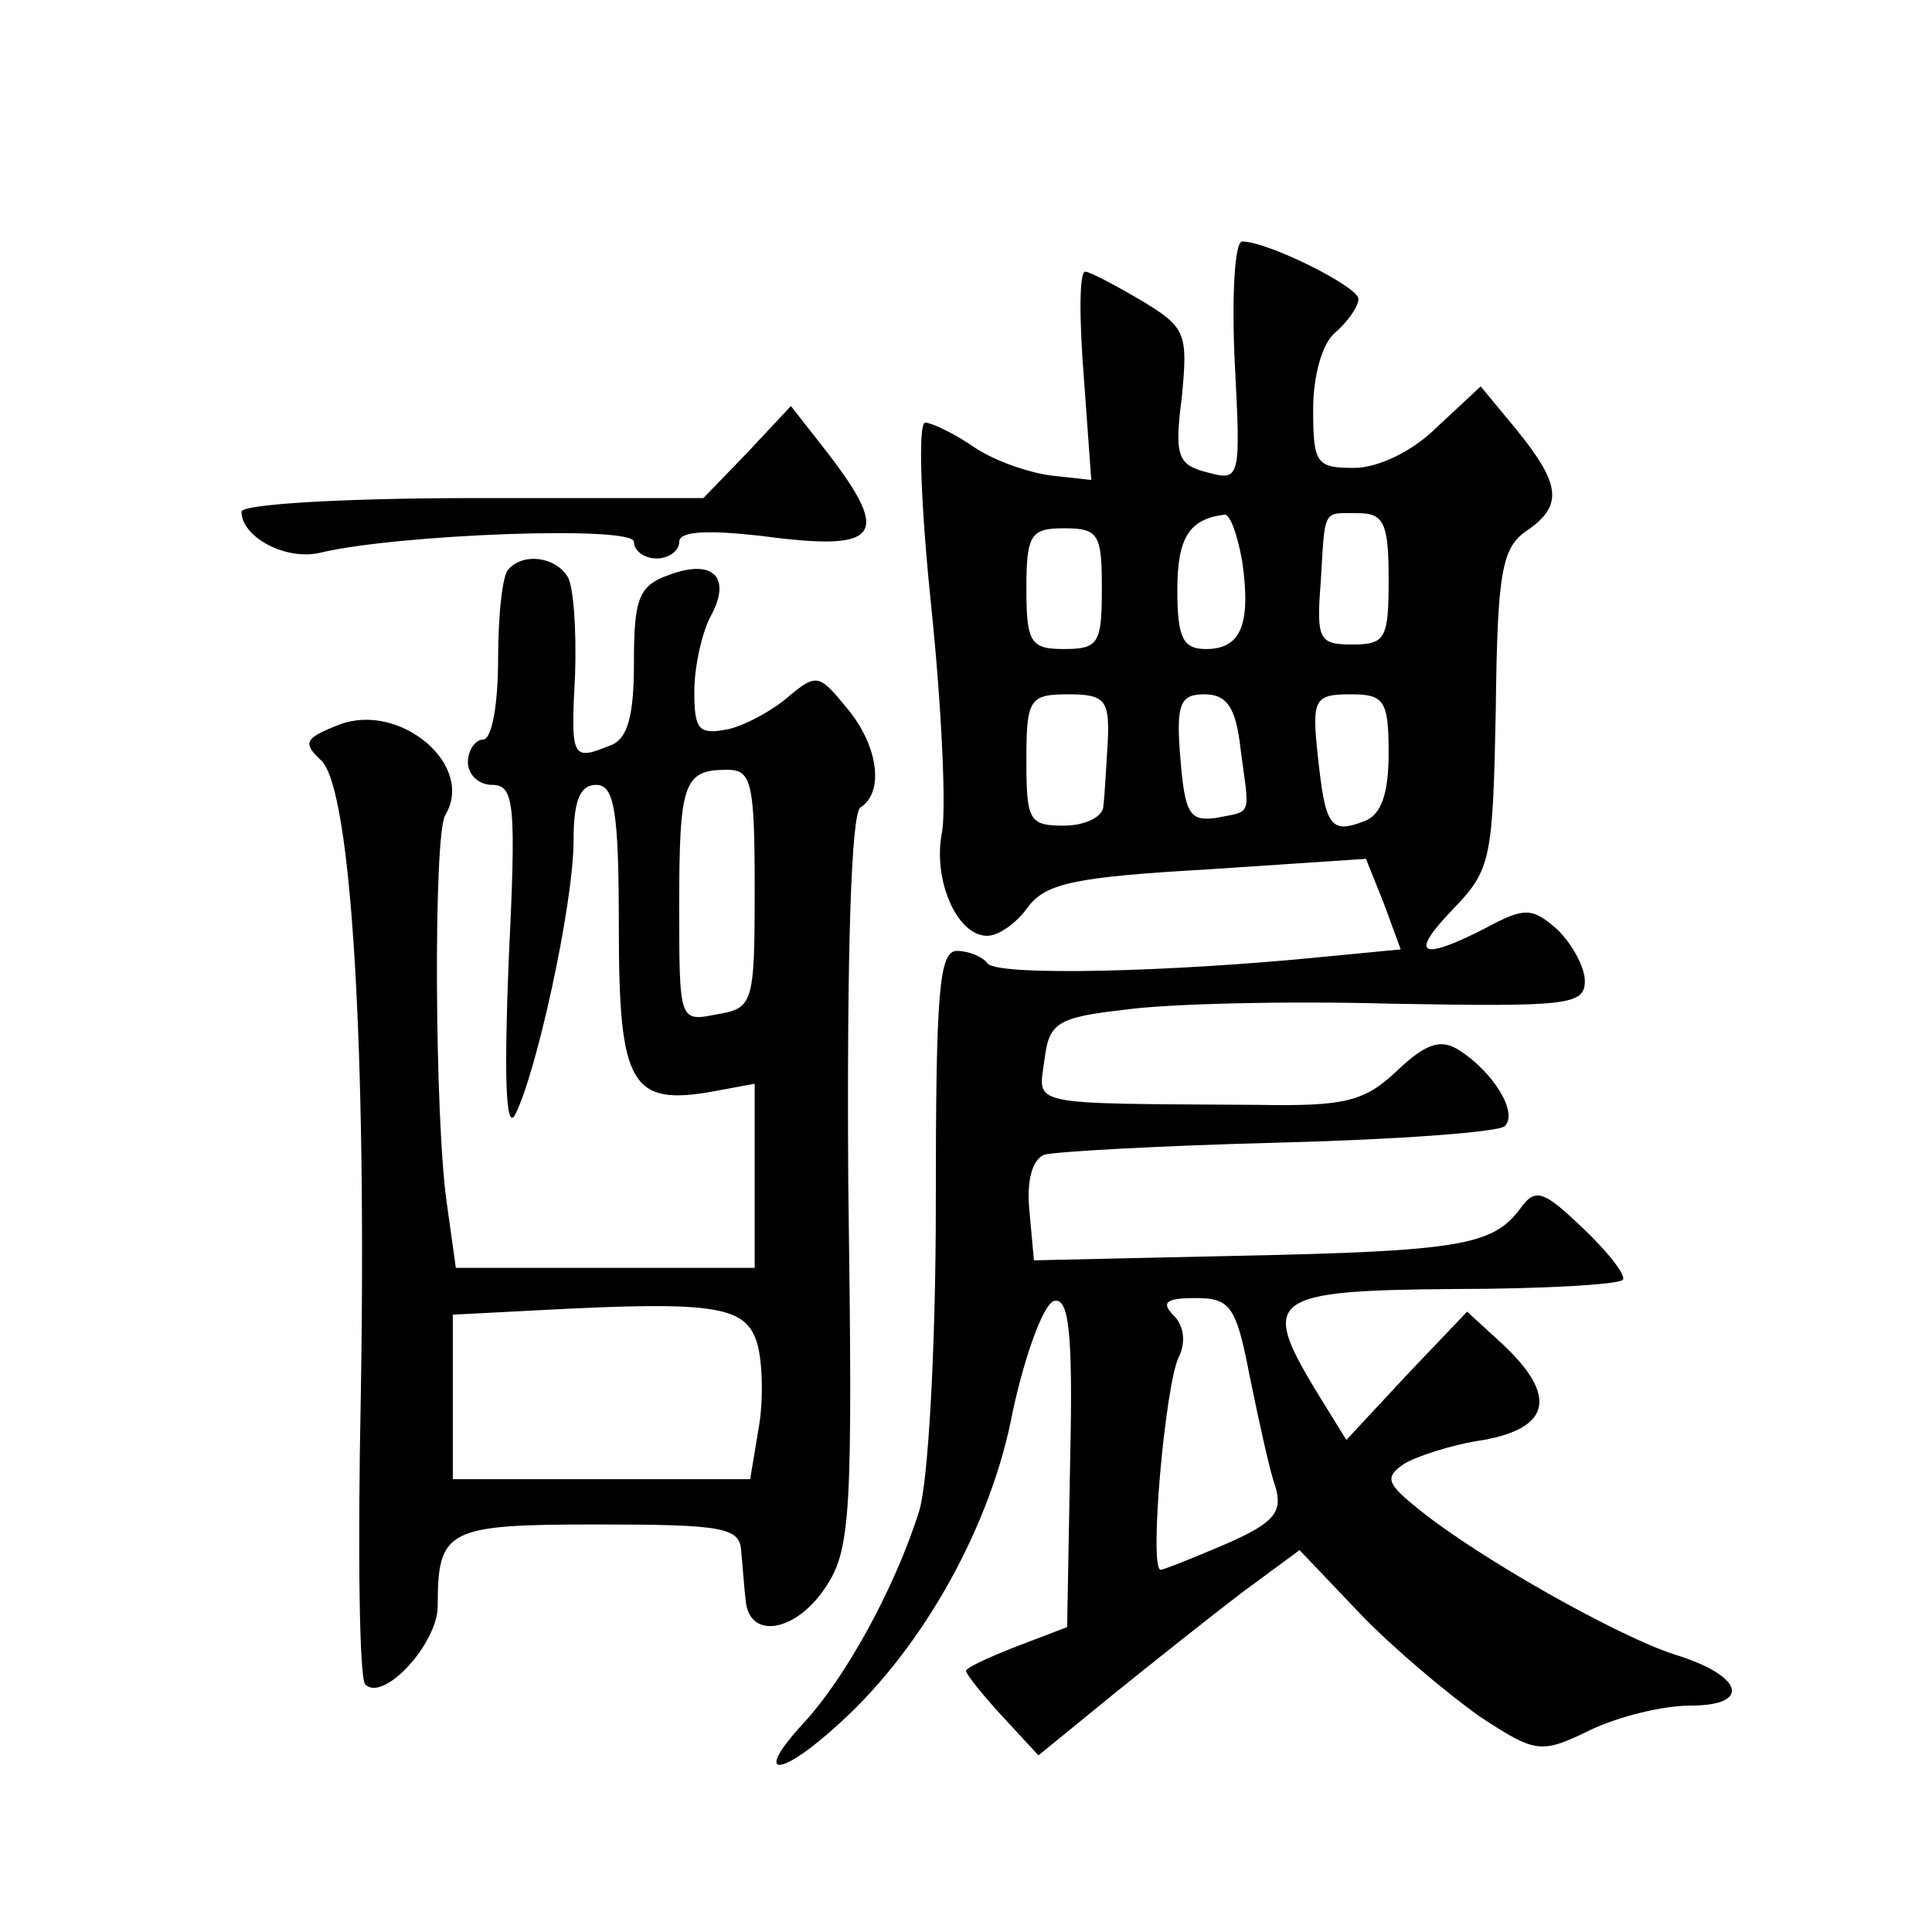
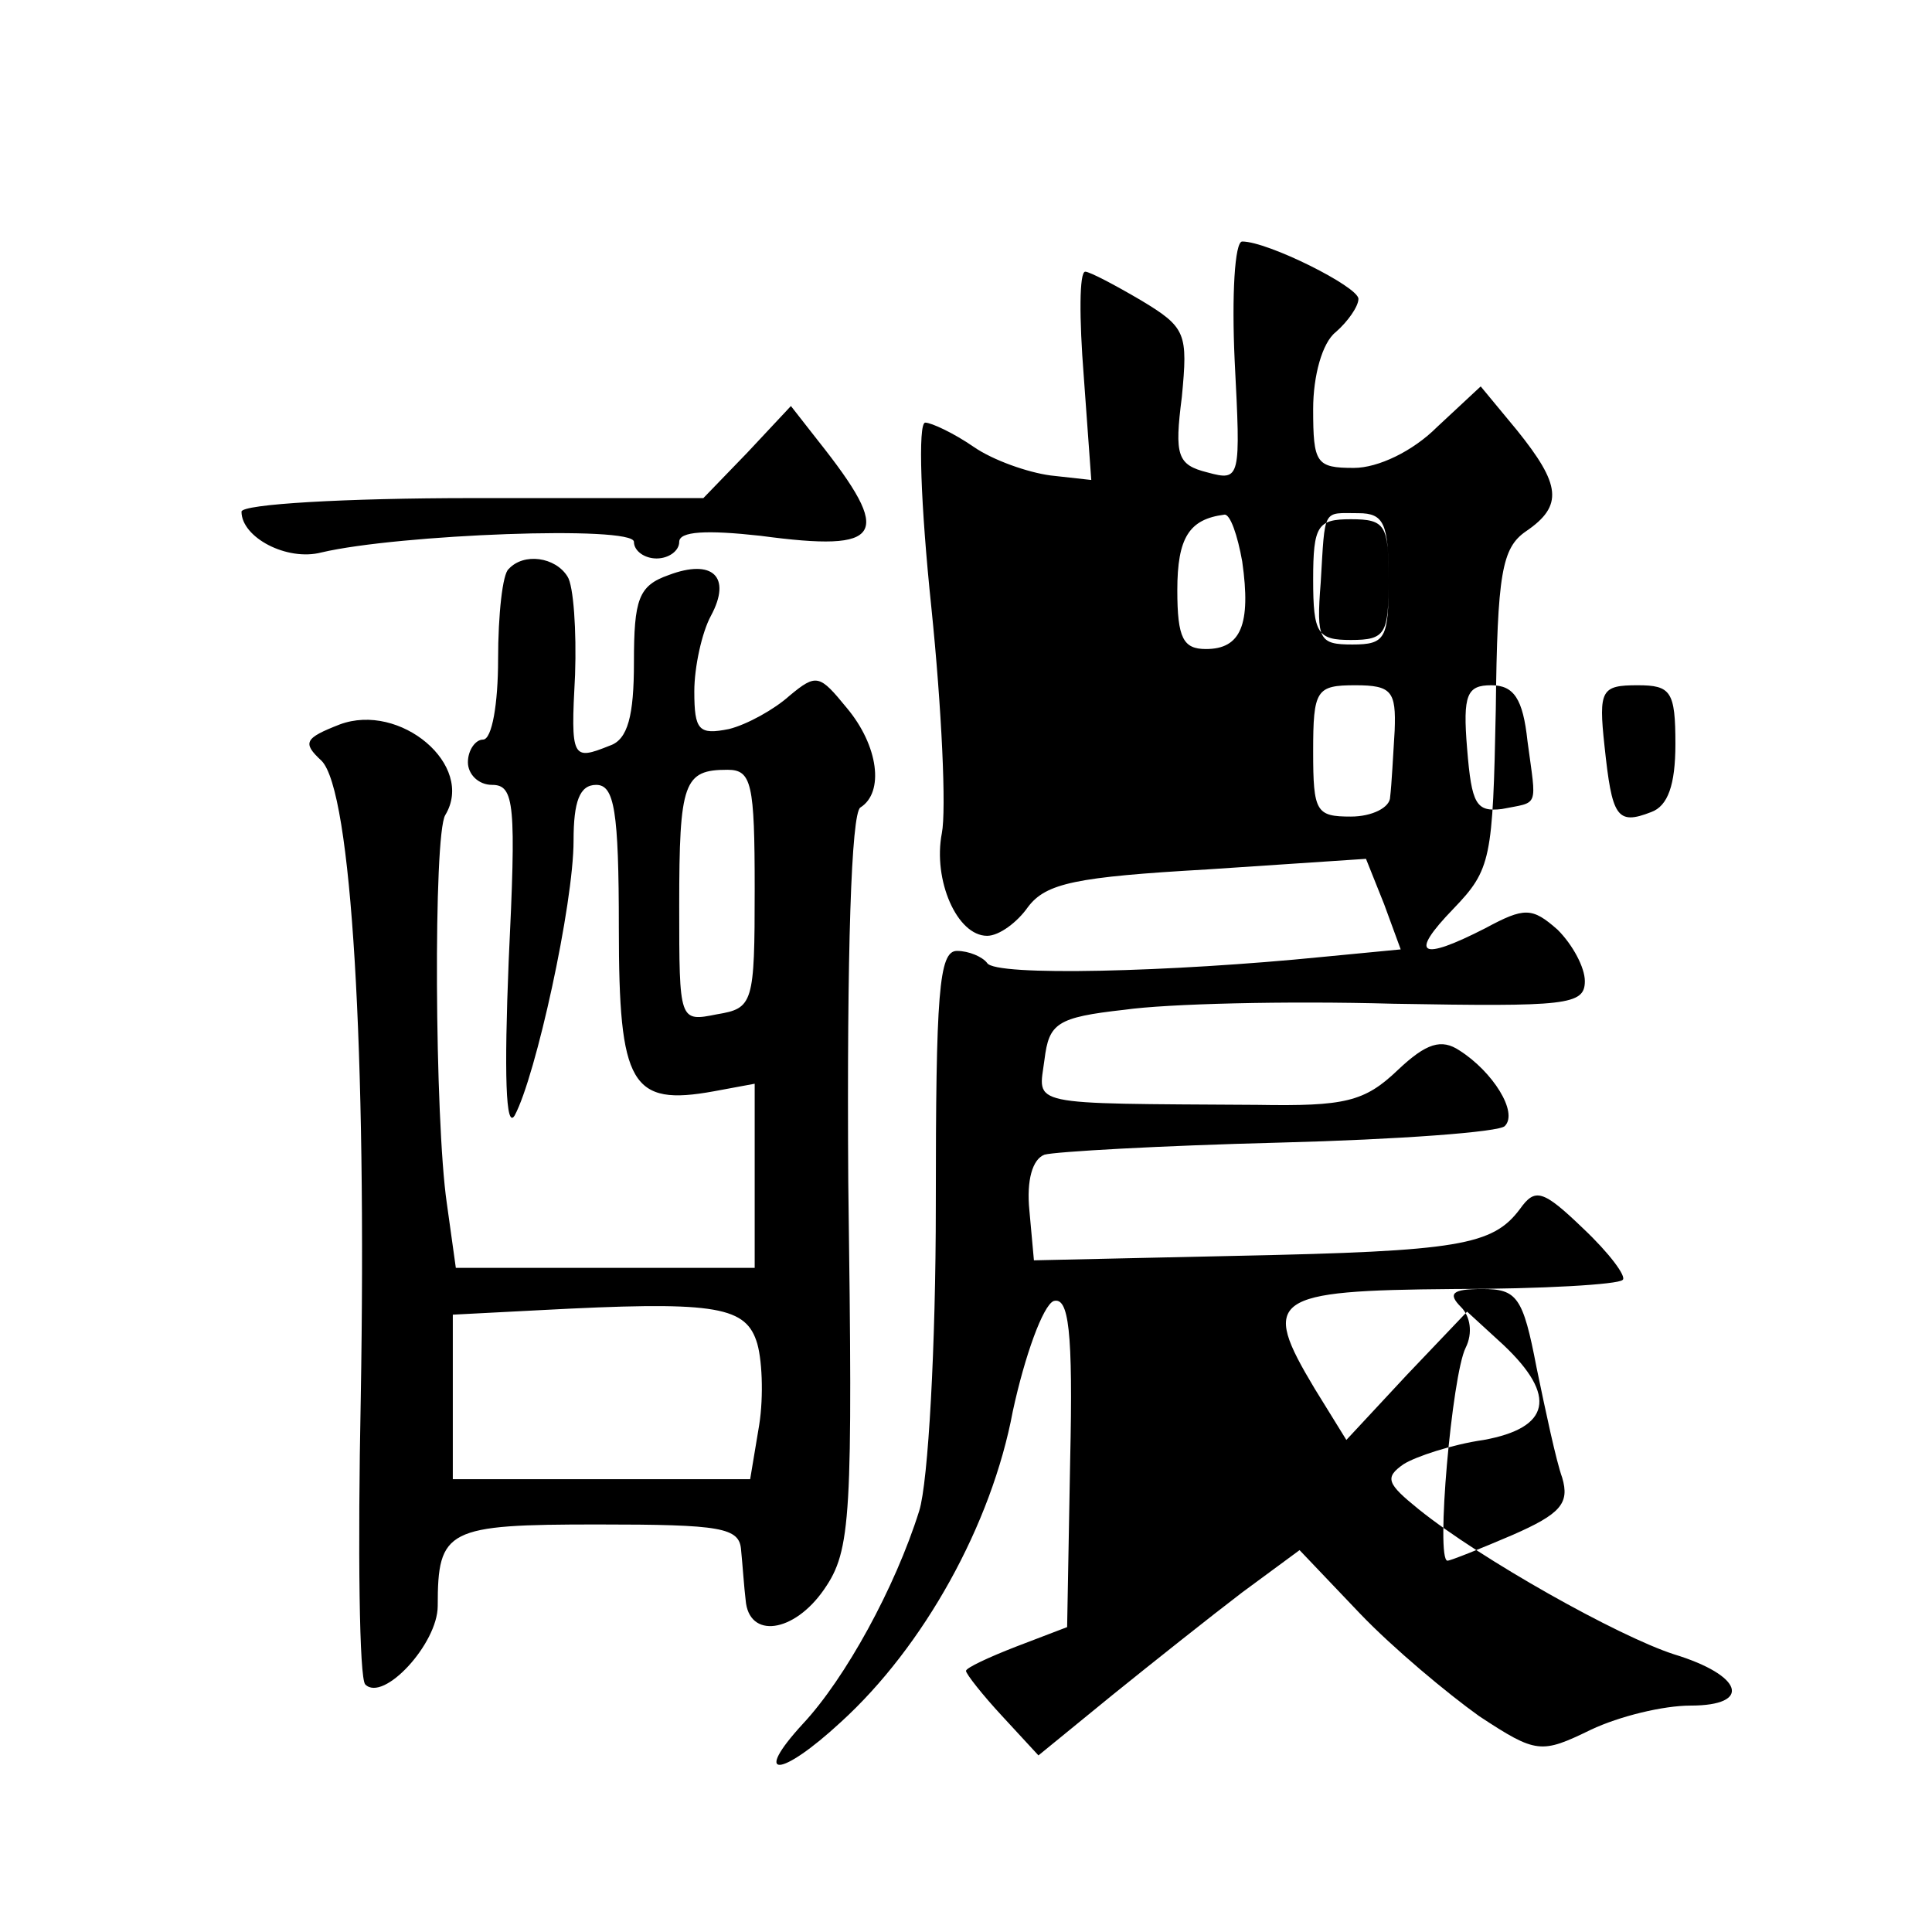
<svg xmlns="http://www.w3.org/2000/svg" version="1.0" width="128pt" height="128pt" viewBox="0 0 128 128" preserveAspectRatio="xMidYMid meet">
  <g transform="translate(0,128) scale(0.1,-0.1)" fill="#0" stroke="none">
-     <path d="M818 1041 c4 -78 4 -80 -18 -74 -20 5 -22 11 -17 50 4 42 3 46 -27 64 -17 10 -34 19 -37 19 -4 0 -4 -31 -1 -69 l5 -69 -27 3 c-15 2 -38 10 -51 19 -13 9 -28 16 -32 16 -5 0 -3 -55 4 -122 7 -68 10 -135 7 -150 -6 -31 10 -68 30 -68 8 0 20 9 27 19 12 16 32 20 119 25 l105 7 12 -30 11 -30 -52 -5 c-100 -10 -217 -13 -222 -4 -3 4 -12 8 -20 8 -12 0 -14 -28 -14 -169 0 -92 -5 -183 -11 -202 -16 -51 -49 -111 -77 -141 -34 -37 -15 -36 25 1 55 50 100 131 114 206 8 37 20 70 27 73 10 3 13 -19 11 -106 l-2 -110 -34 -13 c-18 -7 -33 -14 -33 -16 0 -2 11 -16 24 -30 l24 -26 49 40 c26 21 65 52 86 68 l38 28 40 -42 c22 -23 58 -53 79 -68 38 -25 41 -25 74 -9 19 9 48 16 66 16 41 0 35 20 -11 34 -37 12 -128 63 -169 96 -21 17 -23 21 -10 30 8 5 32 13 53 16 44 8 49 29 13 63 l-24 22 -40 -42 -40 -43 -21 34 c-36 60 -29 65 92 66 59 0 109 3 112 6 3 2 -9 18 -26 34 -27 26 -32 27 -42 13 -18 -24 -40 -28 -187 -31 l-135 -3 -3 33 c-2 20 2 34 10 37 7 2 77 6 156 8 78 2 146 7 149 11 9 9 -8 36 -30 50 -12 8 -22 5 -41 -13 -22 -21 -35 -24 -93 -23 -155 1 -145 -1 -141 30 3 24 8 28 53 33 28 4 107 6 178 4 115 -2 127 -1 127 15 0 9 -8 24 -18 34 -17 15 -22 15 -48 1 -43 -22 -51 -18 -21 13 25 26 26 33 28 132 1 90 4 107 20 118 25 17 23 31 -6 67 l-24 29 -29 -27 c-16 -16 -39 -27 -55 -27 -25 0 -27 3 -27 39 0 22 6 44 15 51 8 7 15 17 15 22 0 8 -60 38 -77 38 -5 0 -7 -36 -5 -79z m5 -133 c6 -42 -1 -58 -24 -58 -15 0 -19 7 -19 39 0 35 8 47 31 50 4 1 9 -14 12 -31z m97 -12 c0 -39 -2 -43 -24 -43 -22 0 -24 3 -21 41 3 50 1 46 25 46 17 0 20 -7 20 -44z m-190 -6 c0 -36 -2 -40 -25 -40 -22 0 -25 4 -25 40 0 36 3 40 25 40 23 0 25 -4 25 -40z m4 -100 c-1 -16 -2 -36 -3 -44 0 -7 -12 -13 -26 -13 -23 0 -25 3 -25 43 0 41 2 44 28 44 24 0 27 -4 26 -30z m88 -7 c6 -45 8 -40 -17 -45 -17 -2 -20 3 -23 40 -3 36 0 42 16 42 15 0 21 -9 24 -37z m98 -2 c0 -27 -5 -41 -16 -45 -23 -9 -26 -3 -31 44 -4 37 -2 40 22 40 22 0 25 -4 25 -39z m-92 -413 c6 -29 13 -62 17 -73 5 -17 -1 -24 -33 -38 -21 -9 -41 -17 -43 -17 -8 0 3 123 12 141 5 10 3 21 -3 27 -9 9 -6 12 14 12 23 0 27 -5 36 -52z M495 980 l-29 -30 -153 0 c-84 0 -153 -4 -153 -9 0 -17 30 -33 53 -27 51 12 207 18 207 7 0 -6 7 -11 15 -11 8 0 15 5 15 11 0 7 18 8 54 4 82 -11 88 0 38 63 l-18 23 -29 -31z M337 903 c-4 -3 -7 -30 -7 -60 0 -29 -4 -53 -10 -53 -5 0 -10 -7 -10 -15 0 -8 7 -15 16 -15 15 0 16 -13 11 -117 -3 -74 -2 -112 4 -102 14 26 39 140 39 182 0 26 4 37 15 37 12 0 15 -17 15 -95 0 -104 8 -118 63 -108 l27 5 0 -61 0 -61 -99 0 -99 0 -6 43 c-8 55 -9 244 -1 257 20 33 -30 75 -70 60 -23 -9 -25 -12 -12 -24 20 -20 30 -193 26 -423 -2 -100 -1 -185 3 -189 12 -12 48 27 48 52 0 51 6 54 106 54 82 0 94 -2 95 -17 1 -10 2 -25 3 -33 2 -26 32 -22 52 7 18 26 19 47 16 270 -1 153 2 244 8 248 16 10 12 41 -9 66 -18 22 -20 23 -38 8 -10 -9 -28 -19 -40 -22 -20 -4 -23 -1 -23 25 0 16 5 39 11 50 14 26 1 38 -28 27 -20 -7 -23 -16 -23 -58 0 -35 -4 -51 -16 -55 -25 -10 -26 -9 -23 47 1 29 -1 59 -5 65 -8 13 -29 16 -39 5z m163 -212 c0 -76 -1 -79 -25 -83 -25 -5 -25 -5 -25 72 0 82 3 90 32 90 16 0 18 -9 18 -79z m1 -299 c4 -11 5 -37 2 -56 l-6 -36 -98 0 -99 0 0 55 0 54 58 3 c113 6 135 3 143 -20z" />
+     <path d="M818 1041 c4 -78 4 -80 -18 -74 -20 5 -22 11 -17 50 4 42 3 46 -27 64 -17 10 -34 19 -37 19 -4 0 -4 -31 -1 -69 l5 -69 -27 3 c-15 2 -38 10 -51 19 -13 9 -28 16 -32 16 -5 0 -3 -55 4 -122 7 -68 10 -135 7 -150 -6 -31 10 -68 30 -68 8 0 20 9 27 19 12 16 32 20 119 25 l105 7 12 -30 11 -30 -52 -5 c-100 -10 -217 -13 -222 -4 -3 4 -12 8 -20 8 -12 0 -14 -28 -14 -169 0 -92 -5 -183 -11 -202 -16 -51 -49 -111 -77 -141 -34 -37 -15 -36 25 1 55 50 100 131 114 206 8 37 20 70 27 73 10 3 13 -19 11 -106 l-2 -110 -34 -13 c-18 -7 -33 -14 -33 -16 0 -2 11 -16 24 -30 l24 -26 49 40 c26 21 65 52 86 68 l38 28 40 -42 c22 -23 58 -53 79 -68 38 -25 41 -25 74 -9 19 9 48 16 66 16 41 0 35 20 -11 34 -37 12 -128 63 -169 96 -21 17 -23 21 -10 30 8 5 32 13 53 16 44 8 49 29 13 63 l-24 22 -40 -42 -40 -43 -21 34 c-36 60 -29 65 92 66 59 0 109 3 112 6 3 2 -9 18 -26 34 -27 26 -32 27 -42 13 -18 -24 -40 -28 -187 -31 l-135 -3 -3 33 c-2 20 2 34 10 37 7 2 77 6 156 8 78 2 146 7 149 11 9 9 -8 36 -30 50 -12 8 -22 5 -41 -13 -22 -21 -35 -24 -93 -23 -155 1 -145 -1 -141 30 3 24 8 28 53 33 28 4 107 6 178 4 115 -2 127 -1 127 15 0 9 -8 24 -18 34 -17 15 -22 15 -48 1 -43 -22 -51 -18 -21 13 25 26 26 33 28 132 1 90 4 107 20 118 25 17 23 31 -6 67 l-24 29 -29 -27 c-16 -16 -39 -27 -55 -27 -25 0 -27 3 -27 39 0 22 6 44 15 51 8 7 15 17 15 22 0 8 -60 38 -77 38 -5 0 -7 -36 -5 -79z m5 -133 c6 -42 -1 -58 -24 -58 -15 0 -19 7 -19 39 0 35 8 47 31 50 4 1 9 -14 12 -31z m97 -12 c0 -39 -2 -43 -24 -43 -22 0 -24 3 -21 41 3 50 1 46 25 46 17 0 20 -7 20 -44z c0 -36 -2 -40 -25 -40 -22 0 -25 4 -25 40 0 36 3 40 25 40 23 0 25 -4 25 -40z m4 -100 c-1 -16 -2 -36 -3 -44 0 -7 -12 -13 -26 -13 -23 0 -25 3 -25 43 0 41 2 44 28 44 24 0 27 -4 26 -30z m88 -7 c6 -45 8 -40 -17 -45 -17 -2 -20 3 -23 40 -3 36 0 42 16 42 15 0 21 -9 24 -37z m98 -2 c0 -27 -5 -41 -16 -45 -23 -9 -26 -3 -31 44 -4 37 -2 40 22 40 22 0 25 -4 25 -39z m-92 -413 c6 -29 13 -62 17 -73 5 -17 -1 -24 -33 -38 -21 -9 -41 -17 -43 -17 -8 0 3 123 12 141 5 10 3 21 -3 27 -9 9 -6 12 14 12 23 0 27 -5 36 -52z M495 980 l-29 -30 -153 0 c-84 0 -153 -4 -153 -9 0 -17 30 -33 53 -27 51 12 207 18 207 7 0 -6 7 -11 15 -11 8 0 15 5 15 11 0 7 18 8 54 4 82 -11 88 0 38 63 l-18 23 -29 -31z M337 903 c-4 -3 -7 -30 -7 -60 0 -29 -4 -53 -10 -53 -5 0 -10 -7 -10 -15 0 -8 7 -15 16 -15 15 0 16 -13 11 -117 -3 -74 -2 -112 4 -102 14 26 39 140 39 182 0 26 4 37 15 37 12 0 15 -17 15 -95 0 -104 8 -118 63 -108 l27 5 0 -61 0 -61 -99 0 -99 0 -6 43 c-8 55 -9 244 -1 257 20 33 -30 75 -70 60 -23 -9 -25 -12 -12 -24 20 -20 30 -193 26 -423 -2 -100 -1 -185 3 -189 12 -12 48 27 48 52 0 51 6 54 106 54 82 0 94 -2 95 -17 1 -10 2 -25 3 -33 2 -26 32 -22 52 7 18 26 19 47 16 270 -1 153 2 244 8 248 16 10 12 41 -9 66 -18 22 -20 23 -38 8 -10 -9 -28 -19 -40 -22 -20 -4 -23 -1 -23 25 0 16 5 39 11 50 14 26 1 38 -28 27 -20 -7 -23 -16 -23 -58 0 -35 -4 -51 -16 -55 -25 -10 -26 -9 -23 47 1 29 -1 59 -5 65 -8 13 -29 16 -39 5z m163 -212 c0 -76 -1 -79 -25 -83 -25 -5 -25 -5 -25 72 0 82 3 90 32 90 16 0 18 -9 18 -79z m1 -299 c4 -11 5 -37 2 -56 l-6 -36 -98 0 -99 0 0 55 0 54 58 3 c113 6 135 3 143 -20z" />
  </g>
</svg>